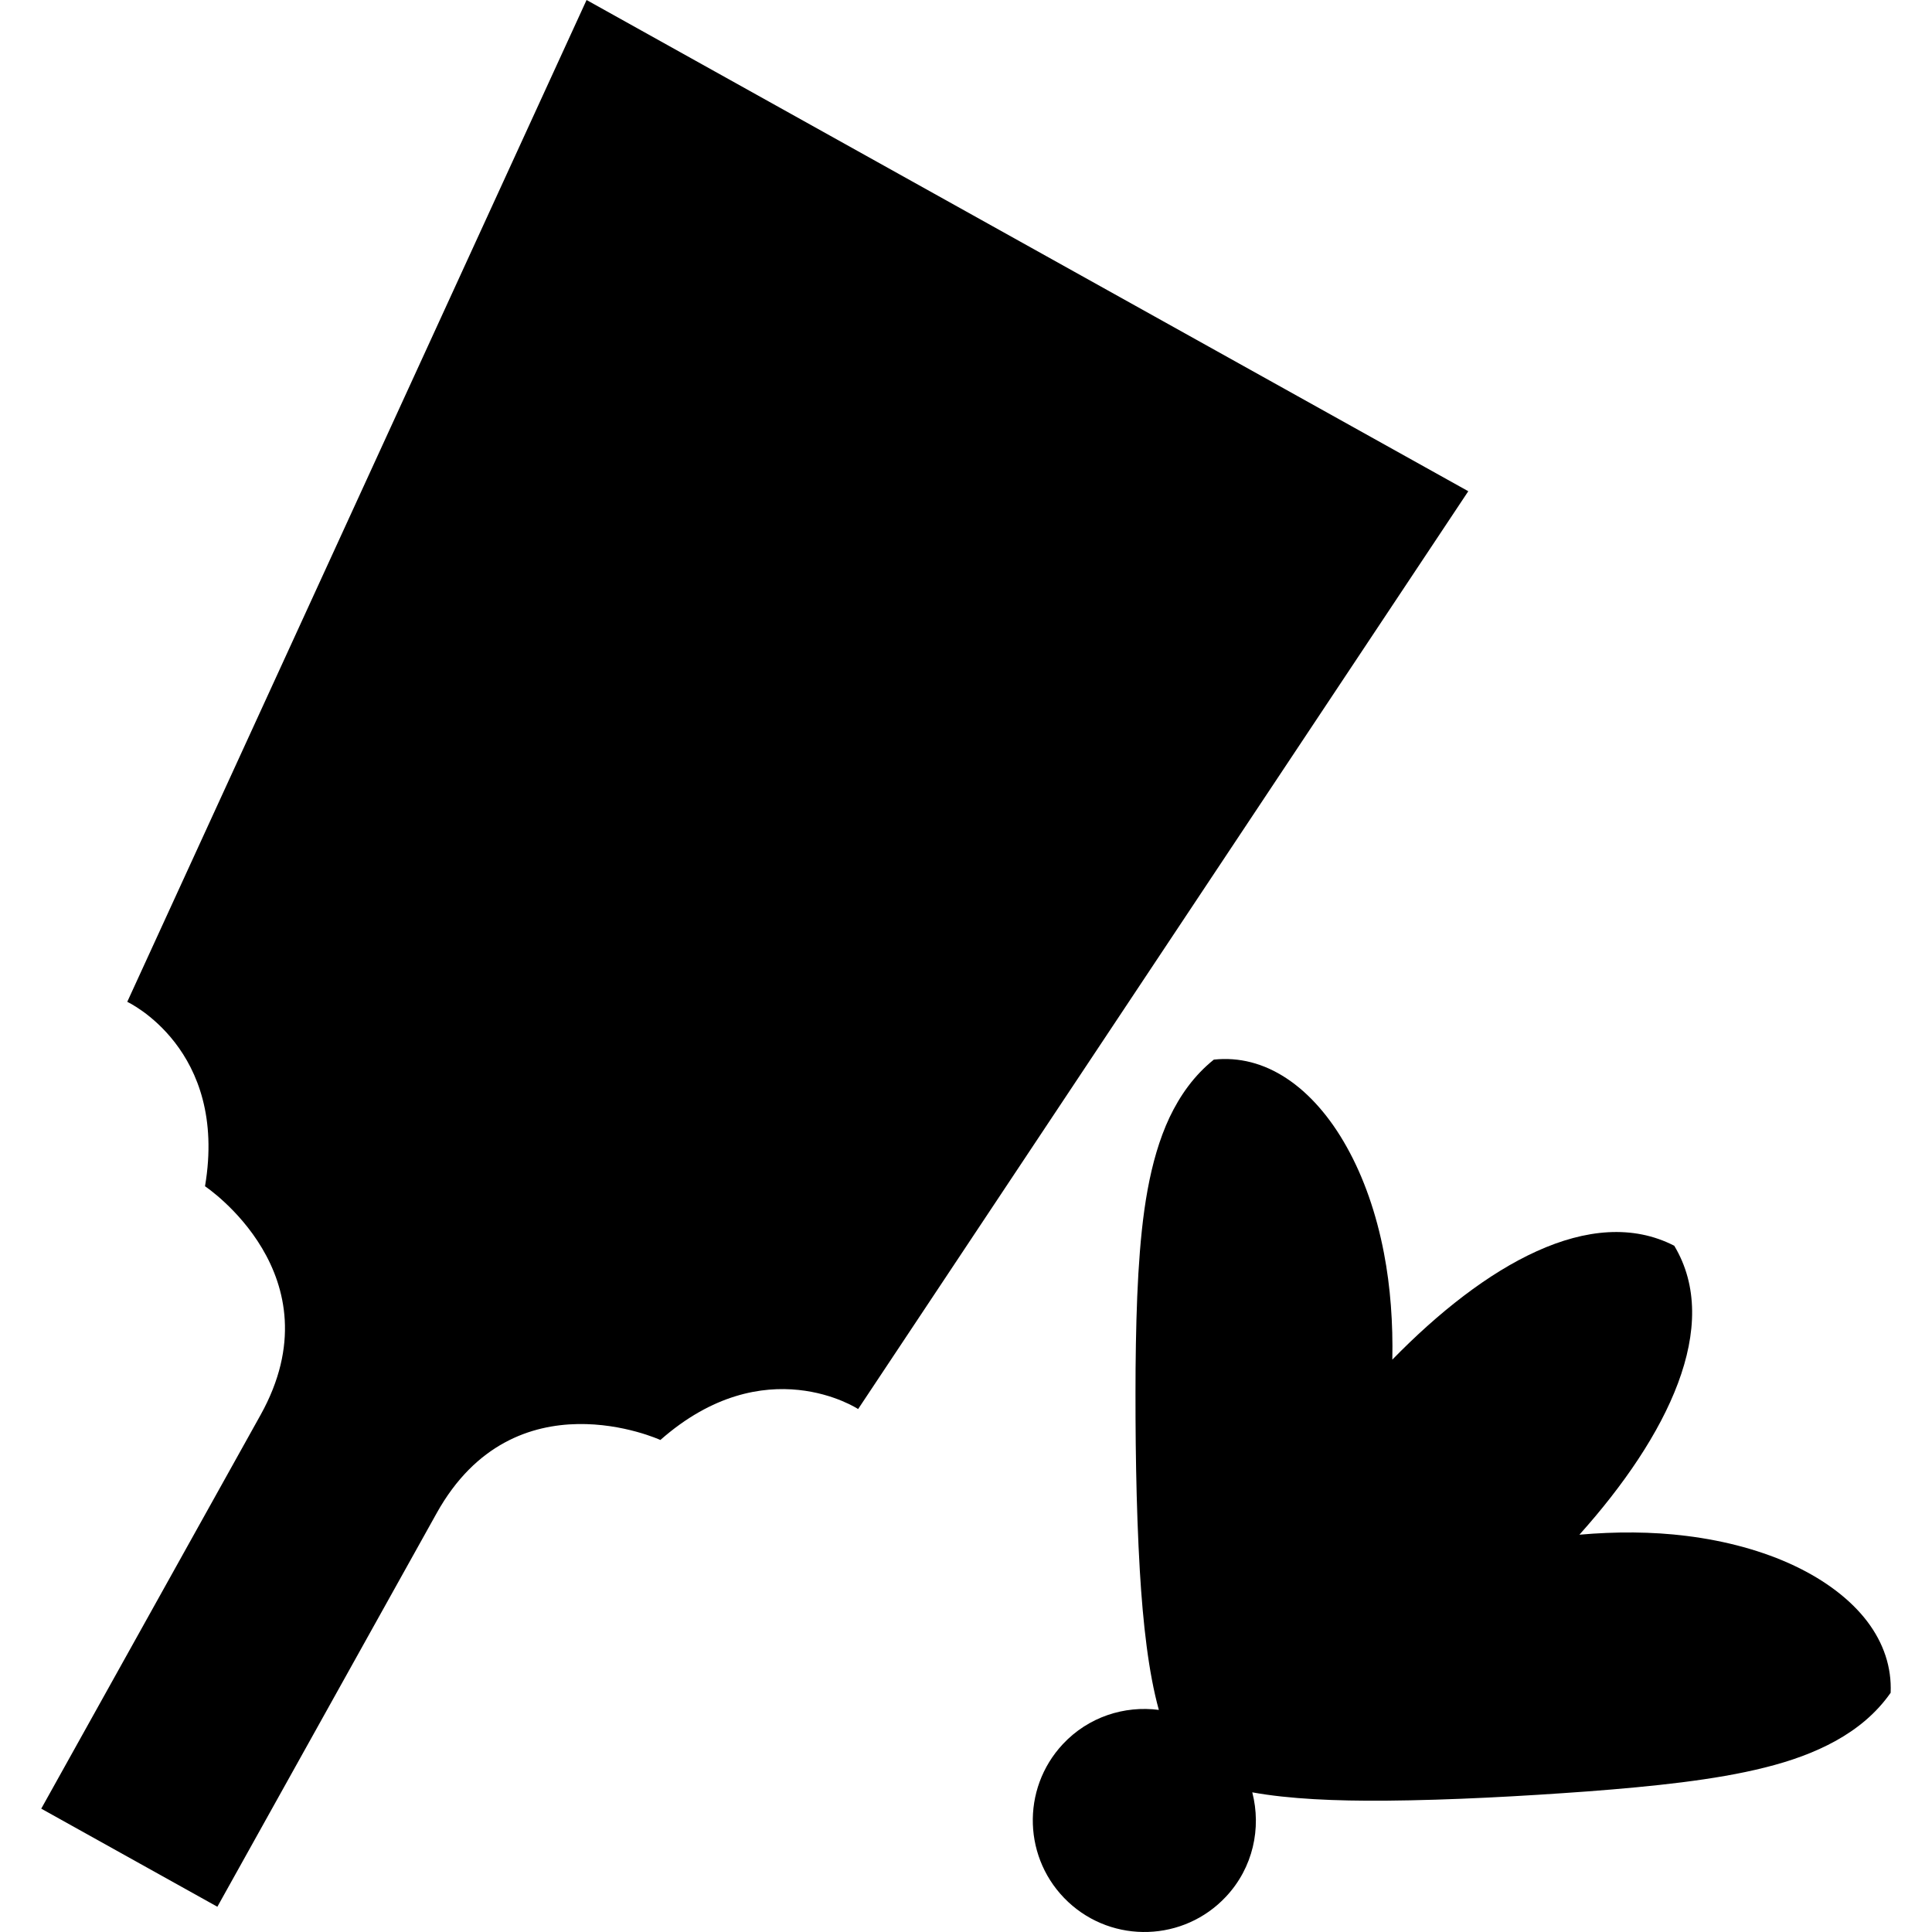
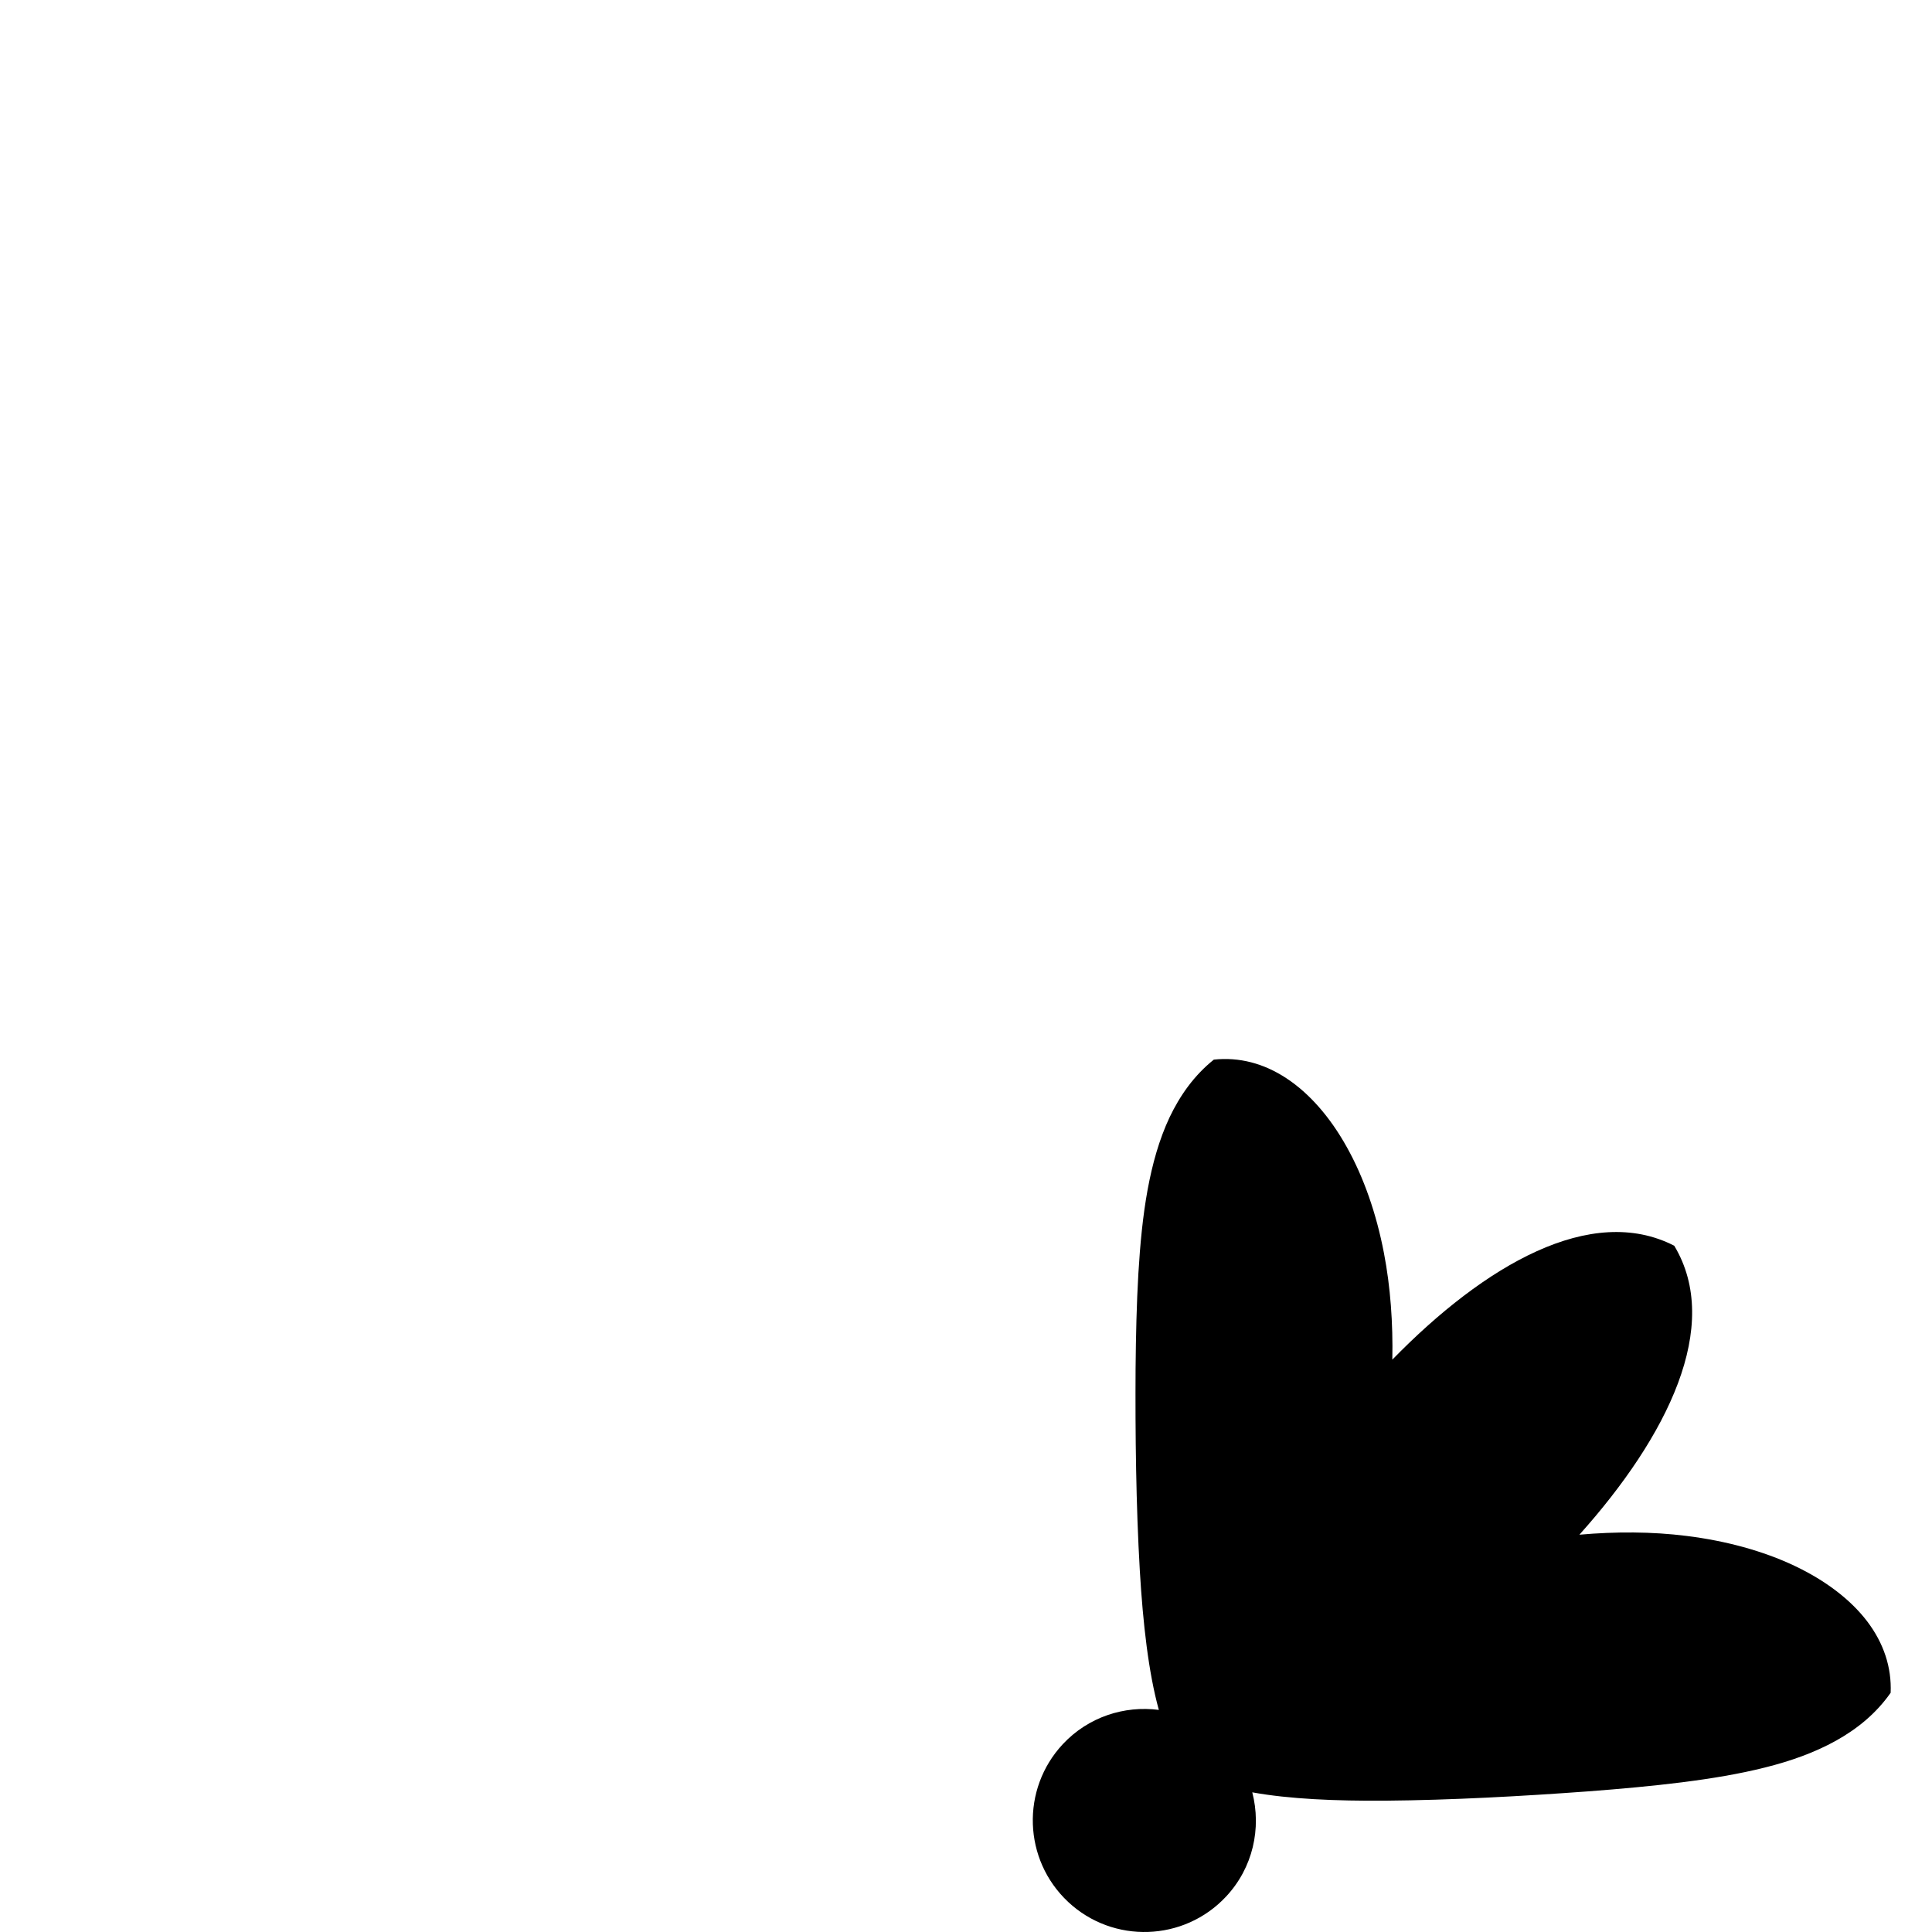
<svg xmlns="http://www.w3.org/2000/svg" height="800px" width="800px" version="1.1" id="_x32_" viewBox="0 0 512 512" xml:space="preserve">
  <style type="text/css">
	.st0{fill:#000000;}
</style>
  <g>
-     <path class="st0" d="M155.447,0L33.724,265.496c0,0,26.778,12.425,20.606,48.877c0,0,35.382,23.519,14.711,60.624l-58.11,104.317   l46.673,25.994l58.118-104.308c20.671-37.105,59.286-19.39,59.286-19.39c27.741-24.434,52.404-8.196,52.404-8.196L389.112,130.18   L155.447,0z" />
    <path class="st0" d="M494.816,429.669c-4.375-5.739-11.005-10.808-19.266-14.719c-8.262-3.911-18.107-6.613-28.639-7.919   c-9.119-1.143-18.752-1.167-28.353-0.318c23.422-26.149,37.864-55.376,25.137-76.577c-22.002-11.291-50.192,5.062-74.715,30.181   c0.195-9.633-0.483-19.242-2.222-28.254c-1.992-10.417-5.364-20.067-9.821-28.034c-4.432-7.984-9.952-14.279-15.993-18.254   c-6.041-3.992-12.564-5.682-19.266-4.964c-5.274,4.229-8.964,9.511-11.74,15.315c-2.744,5.854-4.54,12.279-5.814,19.186   c-1.265,6.906-1.975,14.344-2.448,22.238c-0.457,7.928-0.654,16.328-0.735,25.08c-0.106,17.422,0.114,36.288,1.126,53.653   c0.834,14.017,2.302,26.989,5.038,36.86c-9.119-1.184-18.655,1.828-25.43,9.061c-11.152,11.936-10.532,30.655,1.396,41.824   c11.927,11.159,30.671,10.523,41.823-1.388c7.2-7.682,9.421-18.165,6.972-27.652c9.747,1.78,22.091,2.311,35.341,2.213   c17.365-0.147,36.207-1.184,53.612-2.465c8.719-0.661,17.088-1.42,24.949-2.408c7.854-0.996,15.234-2.22,22.026-3.935   c6.825-1.706,13.095-3.943,18.744-7.078c5.641-3.143,10.645-7.2,14.506-12.711C501.323,441.866,499.209,435.458,494.816,429.669z" />
  </g>
</svg>